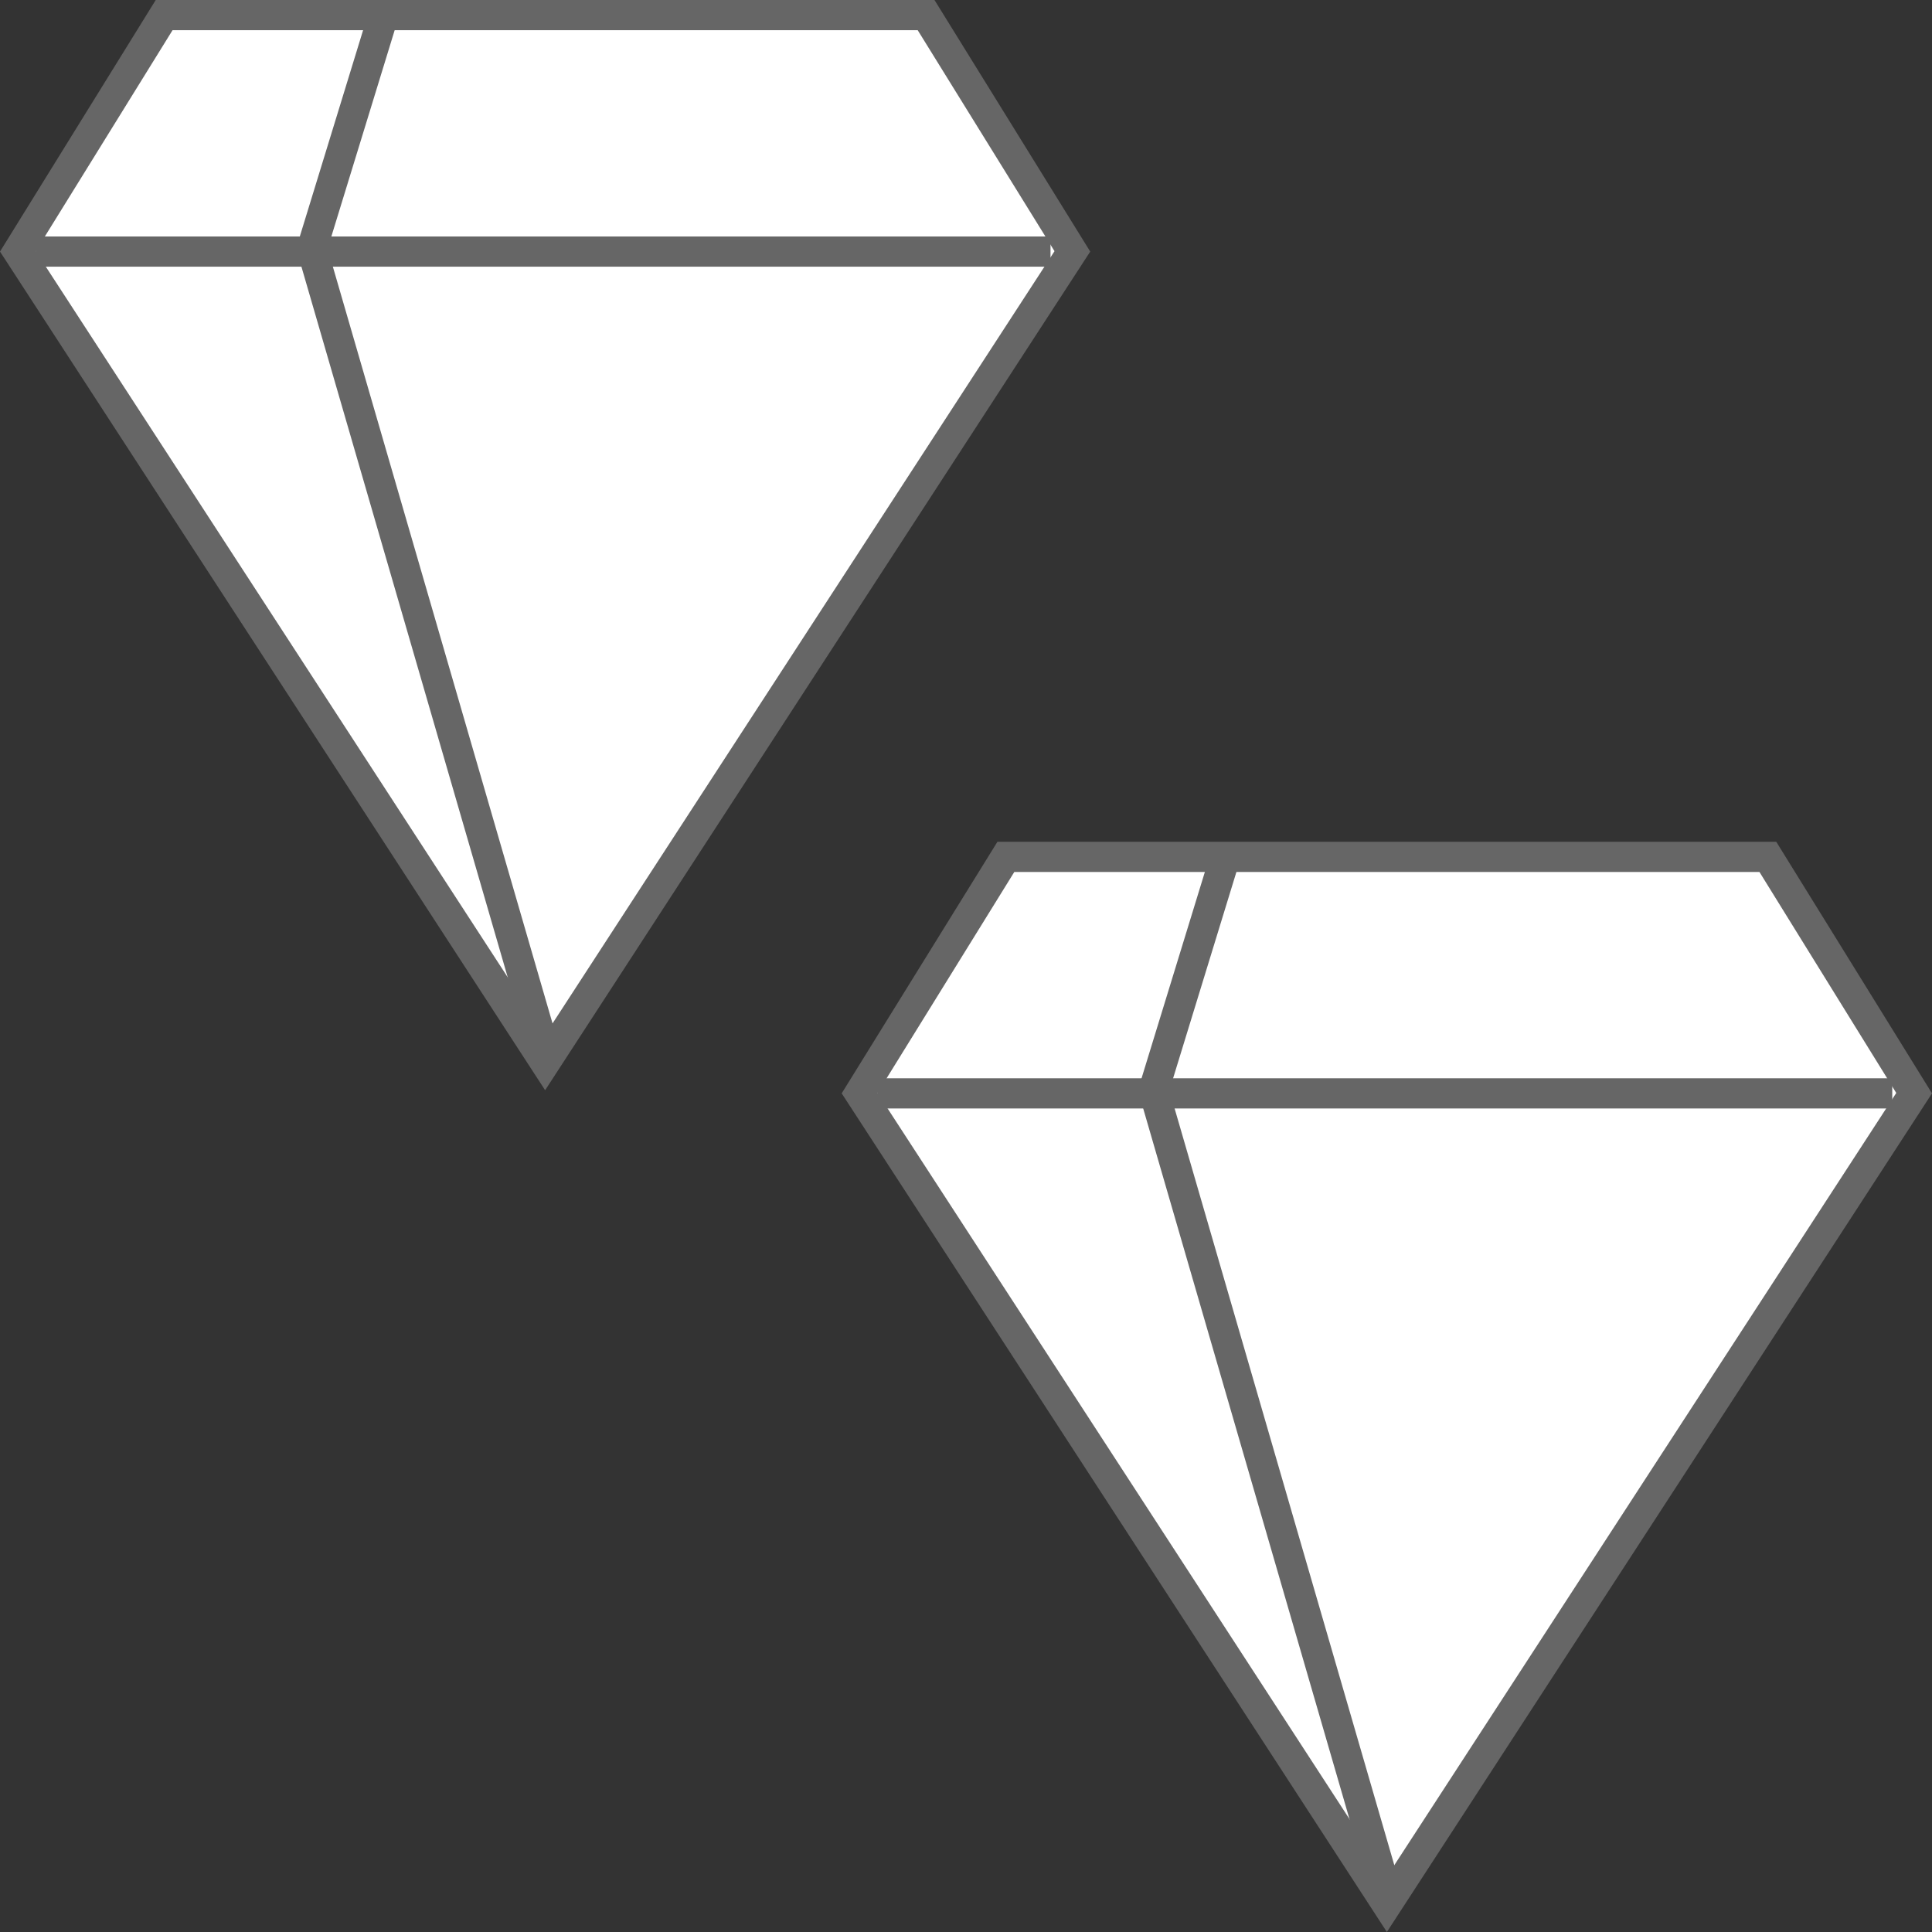
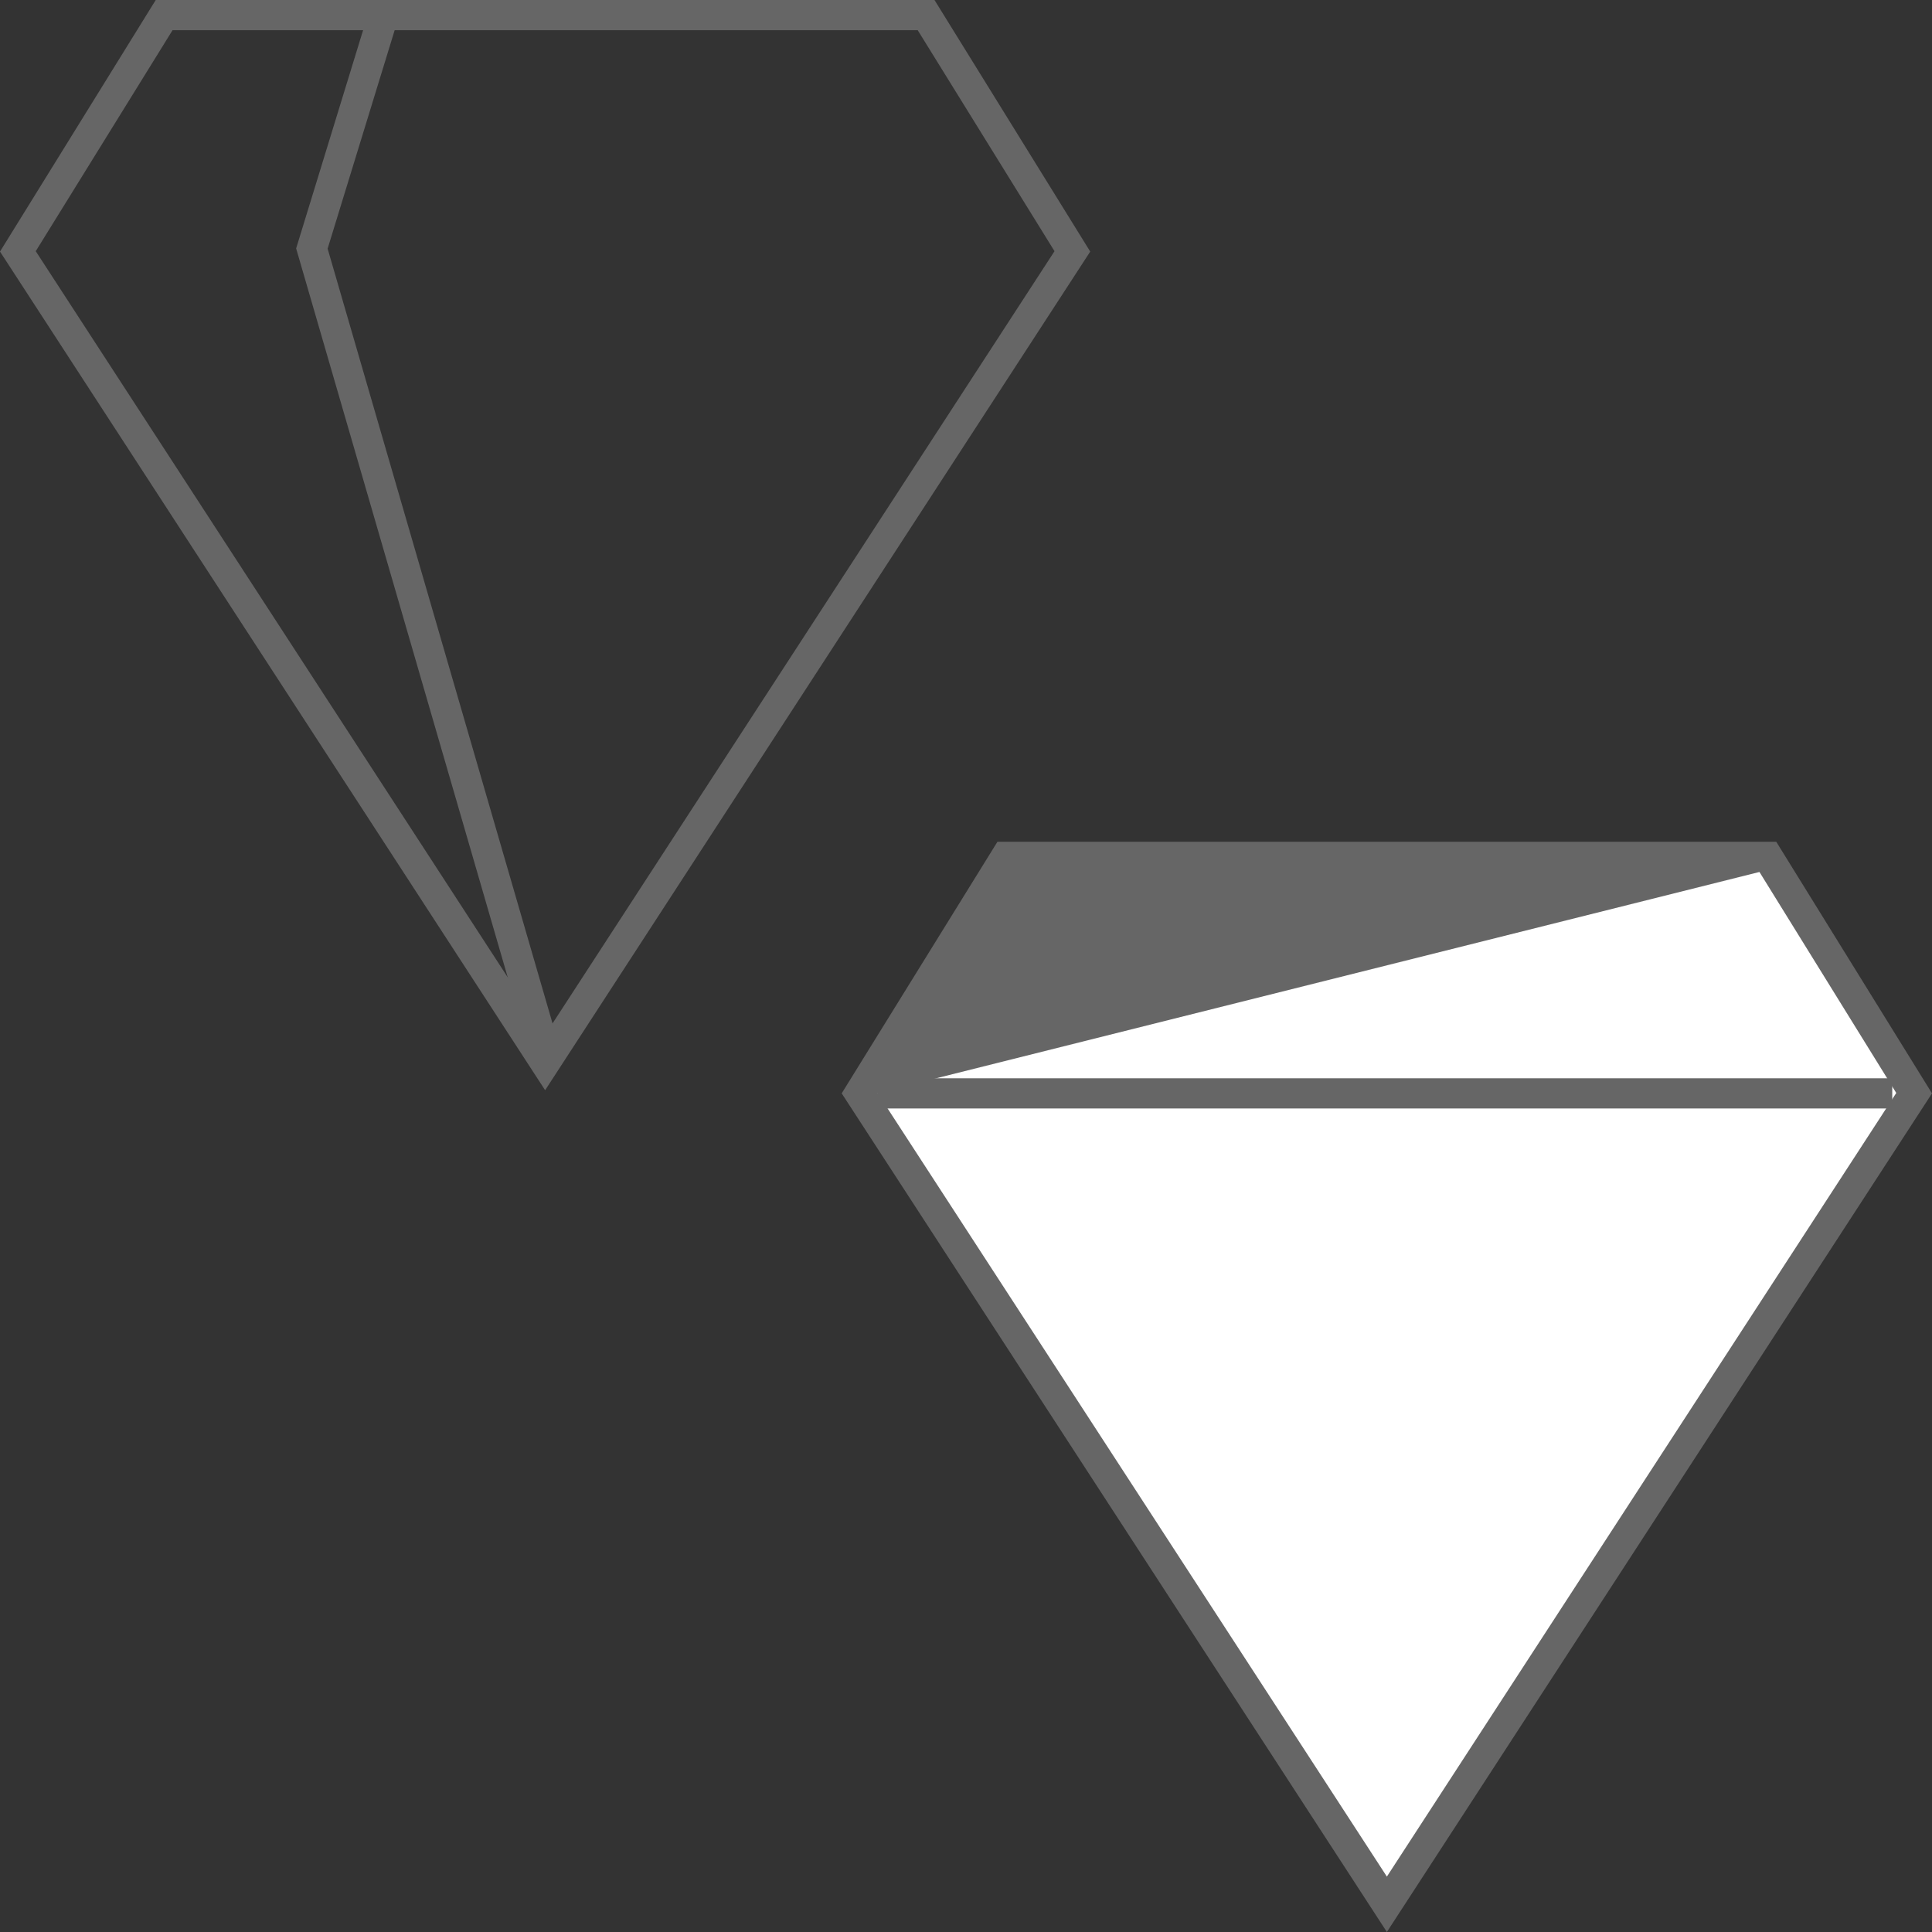
<svg xmlns="http://www.w3.org/2000/svg" version="1.1" id="Layer_1" viewBox="0 0 512 512" xml:space="preserve">
  <rect x="0" y="0" width="512" height="512" fill="#333333" stroke="none" />
-   <polygon style="fill:#FFFFFF;" points="4.736,66.616 43.496,4 245.425,4 284.184,66.616 144.464,281.585 " />
  <g>
    <path style="fill:#666666;" d="M243.2,8l36.256,58.568L144.464,274.24L9.472,66.568L45.728,8H243.2 M247.656,0H41.272L0,66.672   L144.464,288.92L288.92,66.672L247.648,0H247.656z" />
    <polygon style="fill:#666666;" points="140.496,279.472 78.48,65.84 97.176,4.896 104.824,7.24 86.824,65.896 148.176,277.232  " />
-     <rect x="9.432" y="62.672" style="fill:#666666;" width="268.962" height="8" />
  </g>
  <polygon style="fill:#FFFFFF;" points="227.816,289.697 266.576,227.08 468.496,227.08 507.265,289.697 367.536,504.665 " />
  <g>
-     <path style="fill:#666666;" d="M466.272,231.08l36.256,58.568L367.536,497.32L232.552,289.648L268.8,231.08L466.272,231.08    M470.729,223.08h-206.4l-41.272,66.672L367.536,512L512,289.752L470.729,223.08z" />
-     <polygon style="fill:#666666;" points="363.569,502.544 301.553,288.912 320.256,227.968 327.897,230.312 309.896,288.976    371.256,500.312  " />
+     <path style="fill:#666666;" d="M466.272,231.08l36.256,58.568L367.536,497.32L232.552,289.648L466.272,231.08    M470.729,223.08h-206.4l-41.272,66.672L367.536,512L512,289.752L470.729,223.08z" />
    <rect x="232.503" y="285.757" style="fill:#666666;" width="268.962" height="8" />
  </g>
</svg>